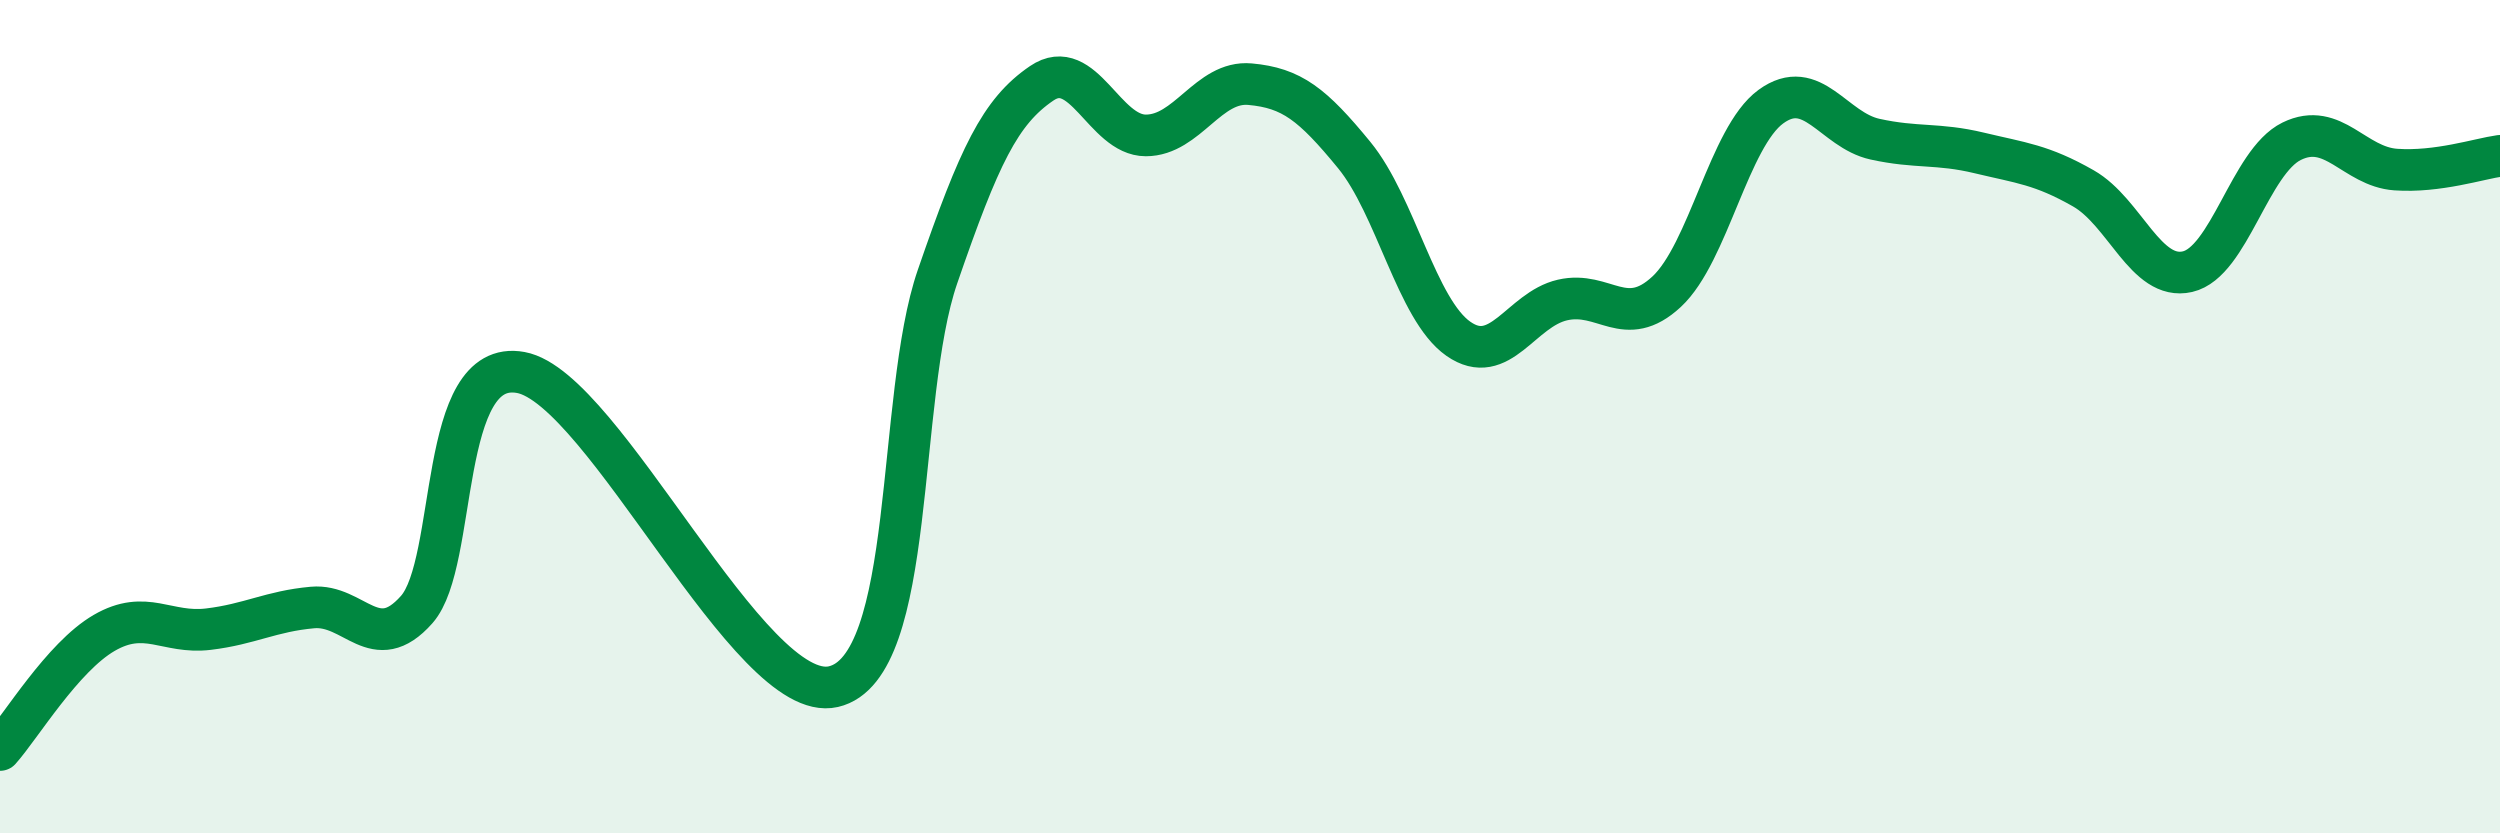
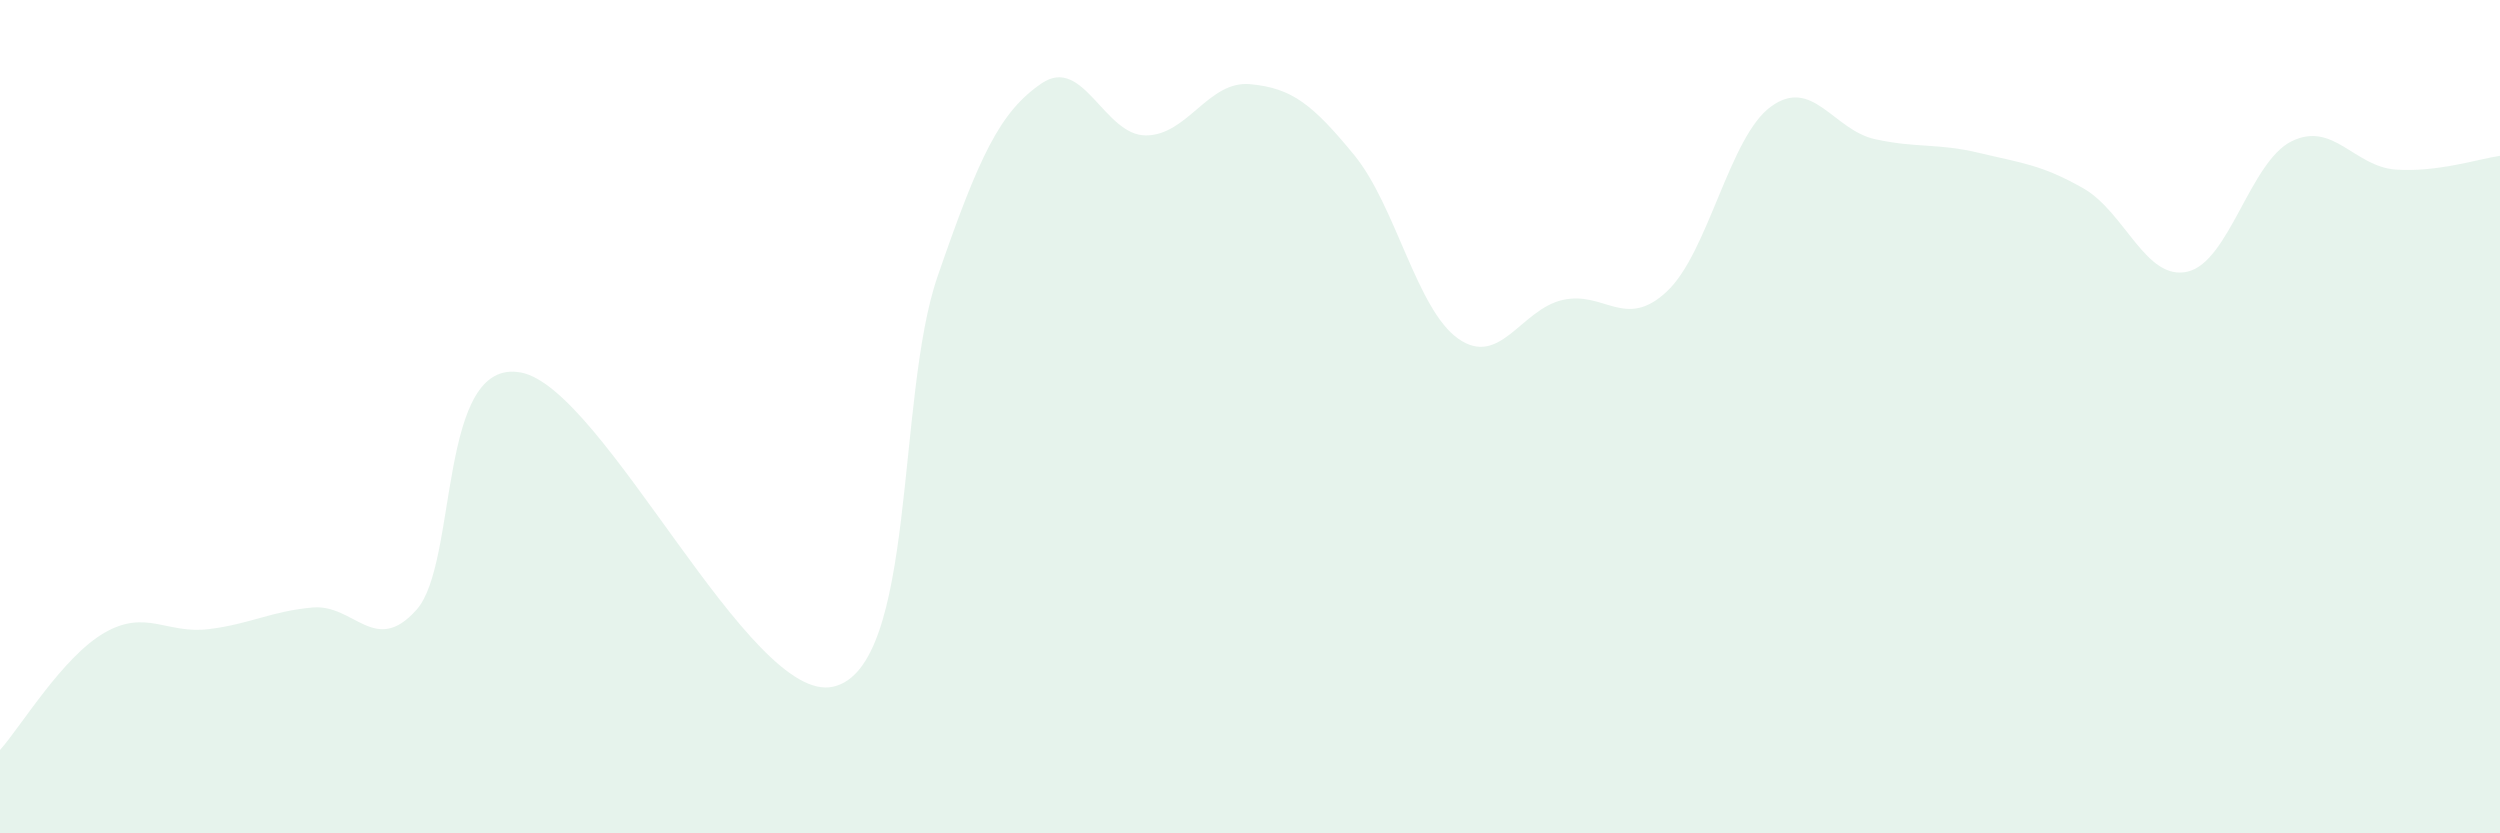
<svg xmlns="http://www.w3.org/2000/svg" width="60" height="20" viewBox="0 0 60 20">
-   <path d="M 0,18 C 0.5,17.44 1.5,15.77 2.5,15.19 C 3.5,14.61 4,15.22 5,15.1 C 6,14.98 6.5,14.67 7.5,14.58 C 8.5,14.49 9,15.76 10,14.63 C 11,13.5 10.5,8.57 12.5,8.94 C 14.5,9.31 18,16.94 20,16.48 C 22,16.02 21.5,9.54 22.5,6.64 C 23.5,3.74 24,2.68 25,2 C 26,1.32 26.5,3.25 27.5,3.25 C 28.5,3.25 29,1.93 30,2.02 C 31,2.11 31.5,2.5 32.5,3.72 C 33.5,4.94 34,7.43 35,8.13 C 36,8.83 36.5,7.43 37.5,7.2 C 38.5,6.97 39,7.93 40,7 C 41,6.07 41.5,3.29 42.5,2.56 C 43.5,1.83 44,3.12 45,3.34 C 46,3.56 46.5,3.43 47.5,3.67 C 48.5,3.91 49,3.95 50,4.52 C 51,5.09 51.5,6.75 52.5,6.52 C 53.5,6.29 54,3.88 55,3.39 C 56,2.9 56.5,4 57.5,4.07 C 58.5,4.14 59.5,3.81 60,3.74L60 20L0 20Z" fill="#008740" opacity="0.1" stroke-linecap="round" stroke-linejoin="round" />
-   <path d="M 0,18 C 0.5,17.44 1.5,15.77 2.5,15.19 C 3.5,14.61 4,15.22 5,15.1 C 6,14.98 6.5,14.67 7.5,14.58 C 8.5,14.49 9,15.76 10,14.63 C 11,13.5 10.5,8.57 12.5,8.94 C 14.5,9.31 18,16.94 20,16.48 C 22,16.02 21.5,9.54 22.5,6.64 C 23.5,3.74 24,2.68 25,2 C 26,1.32 26.5,3.25 27.5,3.25 C 28.5,3.25 29,1.93 30,2.02 C 31,2.11 31.5,2.5 32.5,3.72 C 33.5,4.94 34,7.43 35,8.13 C 36,8.83 36.5,7.43 37.5,7.2 C 38.5,6.97 39,7.93 40,7 C 41,6.07 41.5,3.29 42.5,2.56 C 43.5,1.83 44,3.12 45,3.34 C 46,3.56 46.5,3.43 47.5,3.67 C 48.5,3.91 49,3.95 50,4.52 C 51,5.09 51.5,6.75 52.5,6.52 C 53.5,6.29 54,3.88 55,3.39 C 56,2.9 56.5,4 57.5,4.07 C 58.5,4.14 59.5,3.81 60,3.74" stroke="#008740" stroke-width="1" fill="none" stroke-linecap="round" stroke-linejoin="round" />
+   <path d="M 0,18 C 0.5,17.44 1.5,15.77 2.5,15.19 C 3.5,14.61 4,15.22 5,15.1 C 6,14.98 6.5,14.67 7.5,14.58 C 8.5,14.49 9,15.76 10,14.63 C 11,13.5 10.5,8.57 12.5,8.94 C 14.5,9.31 18,16.94 20,16.48 C 22,16.02 21.5,9.54 22.5,6.64 C 23.5,3.74 24,2.68 25,2 C 26,1.32 26.5,3.25 27.5,3.25 C 28.5,3.25 29,1.93 30,2.02 C 31,2.11 31.5,2.5 32.5,3.72 C 33.5,4.94 34,7.43 35,8.13 C 36,8.83 36.5,7.43 37.5,7.2 C 38.5,6.97 39,7.93 40,7 C 41,6.07 41.5,3.29 42.5,2.56 C 43.5,1.83 44,3.12 45,3.34 C 46,3.56 46.5,3.43 47.5,3.67 C 48.5,3.91 49,3.95 50,4.52 C 51,5.09 51.5,6.75 52.5,6.52 C 53.5,6.29 54,3.88 55,3.39 C 56,2.9 56.5,4 57.5,4.07 C 58.5,4.14 59.5,3.81 60,3.74L60 20L0 20" fill="#008740" opacity="0.1" stroke-linecap="round" stroke-linejoin="round" />
</svg>